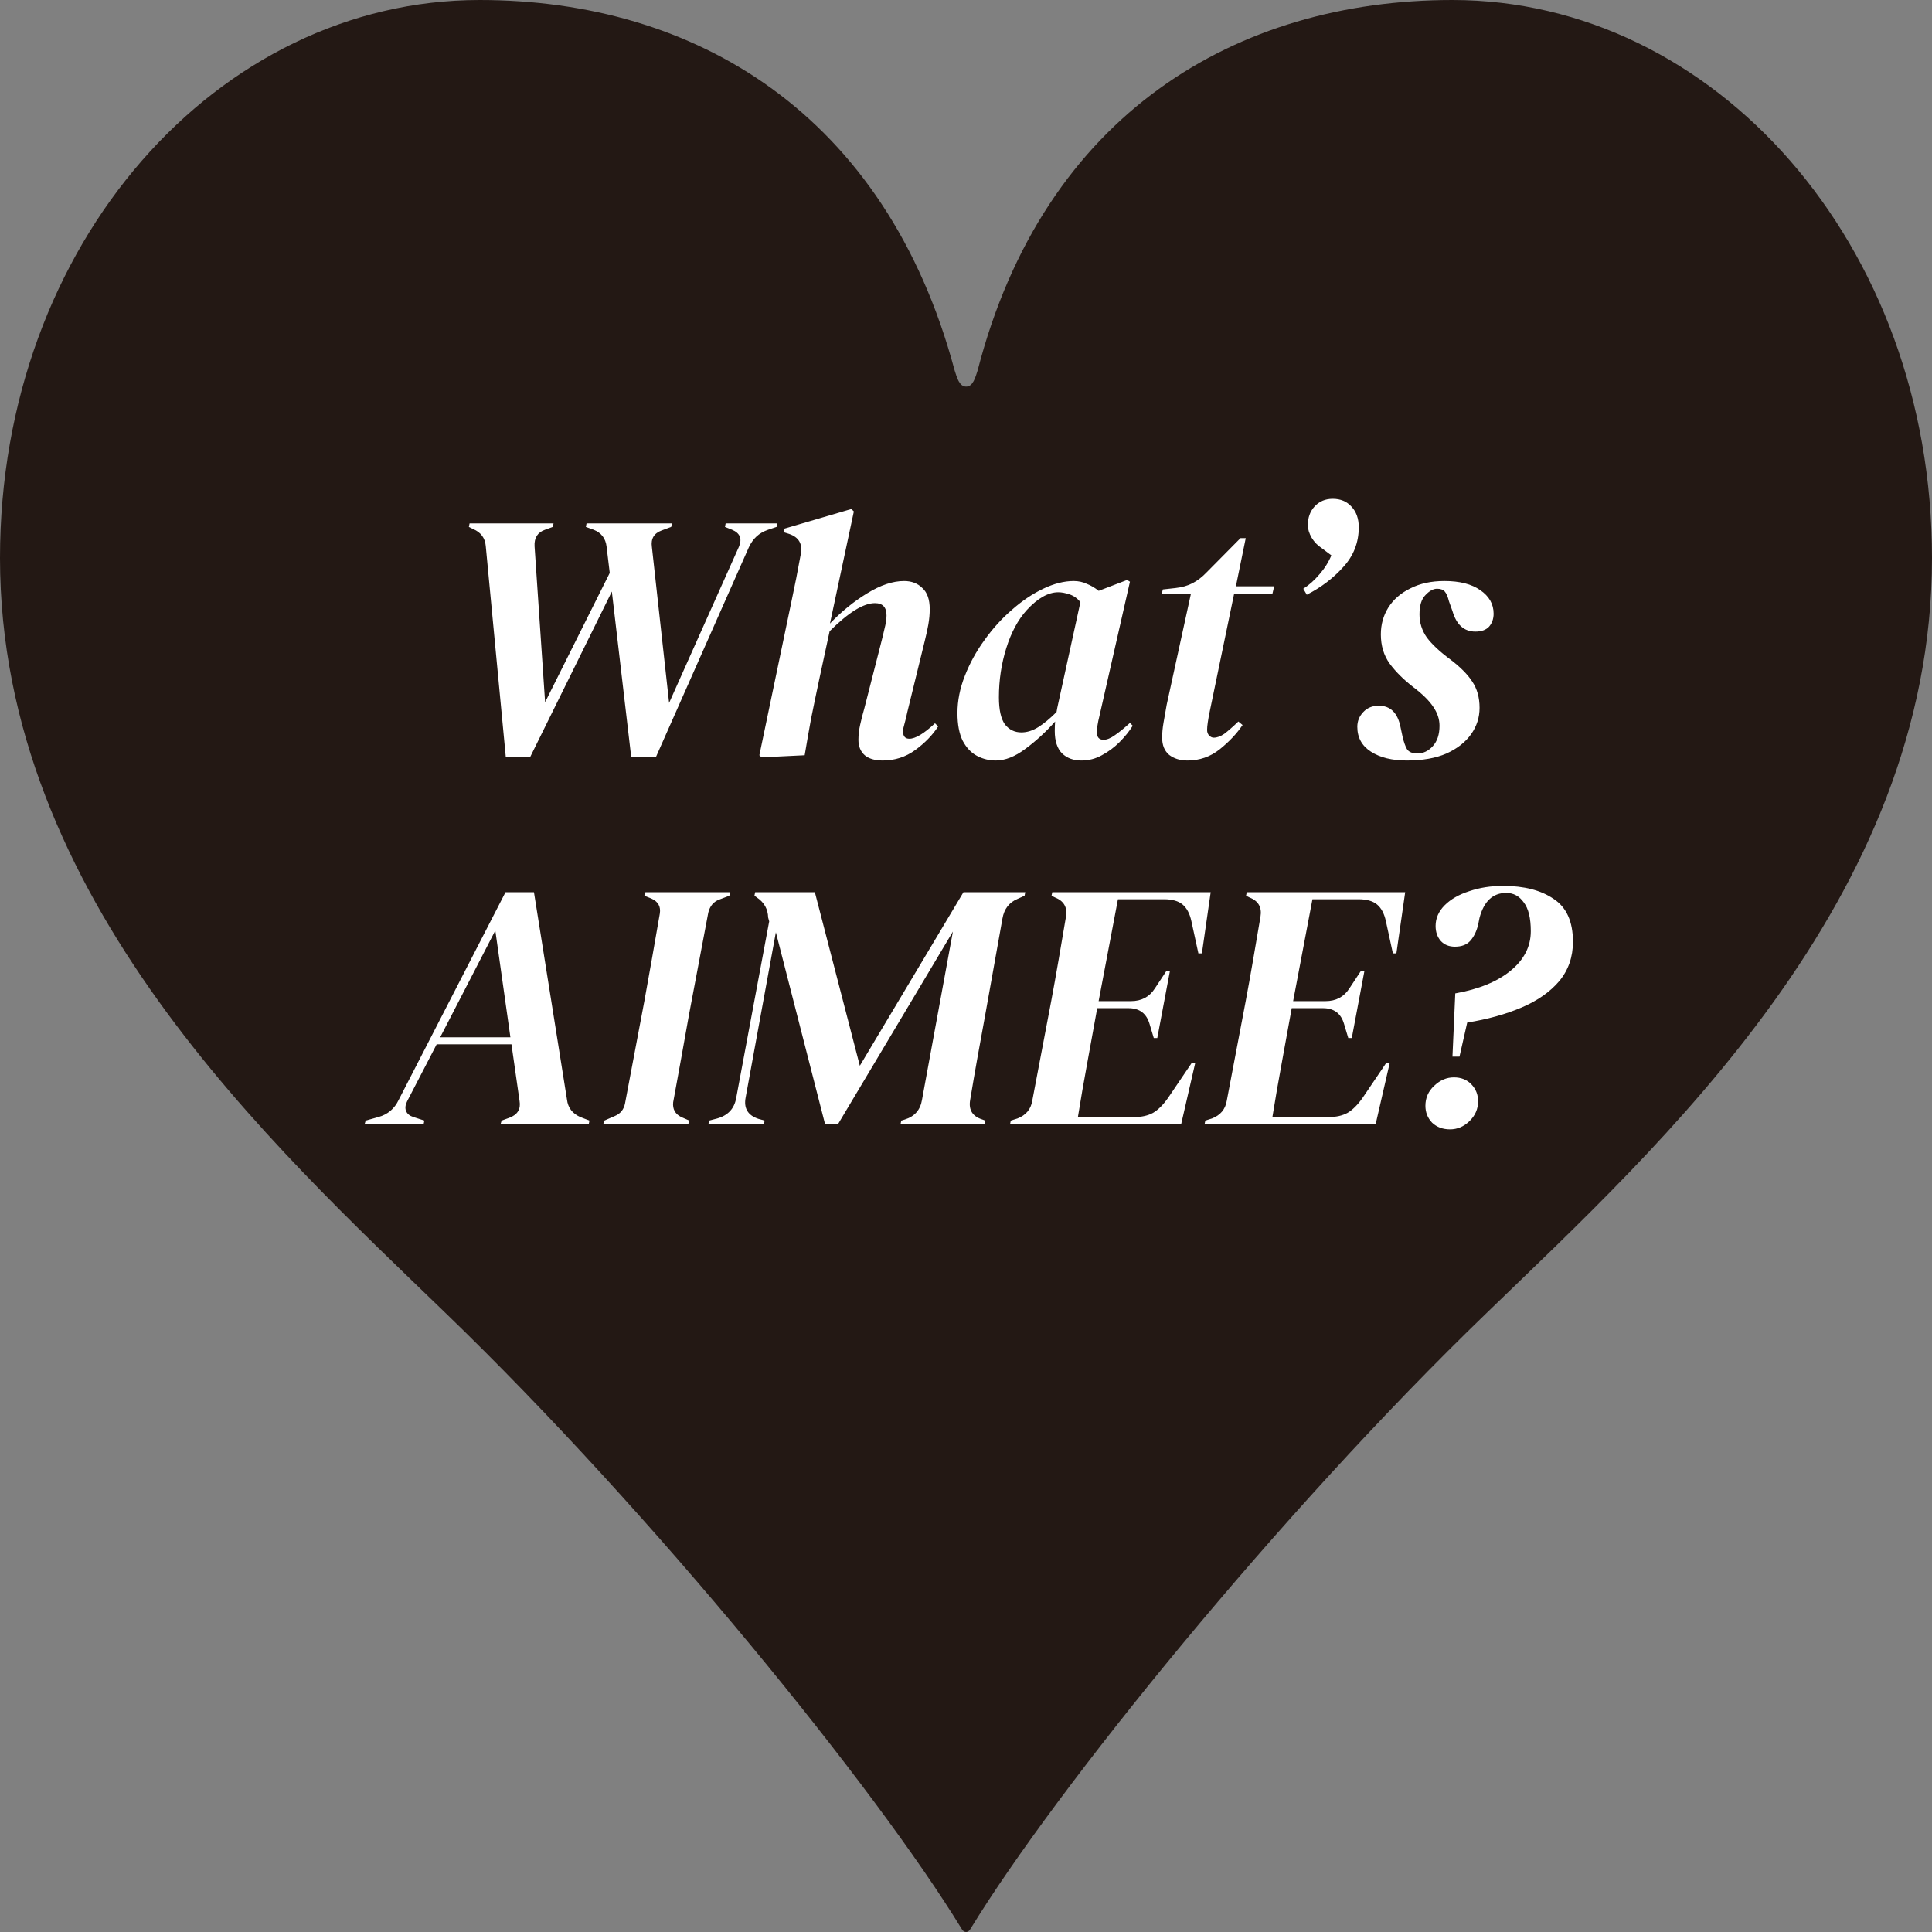
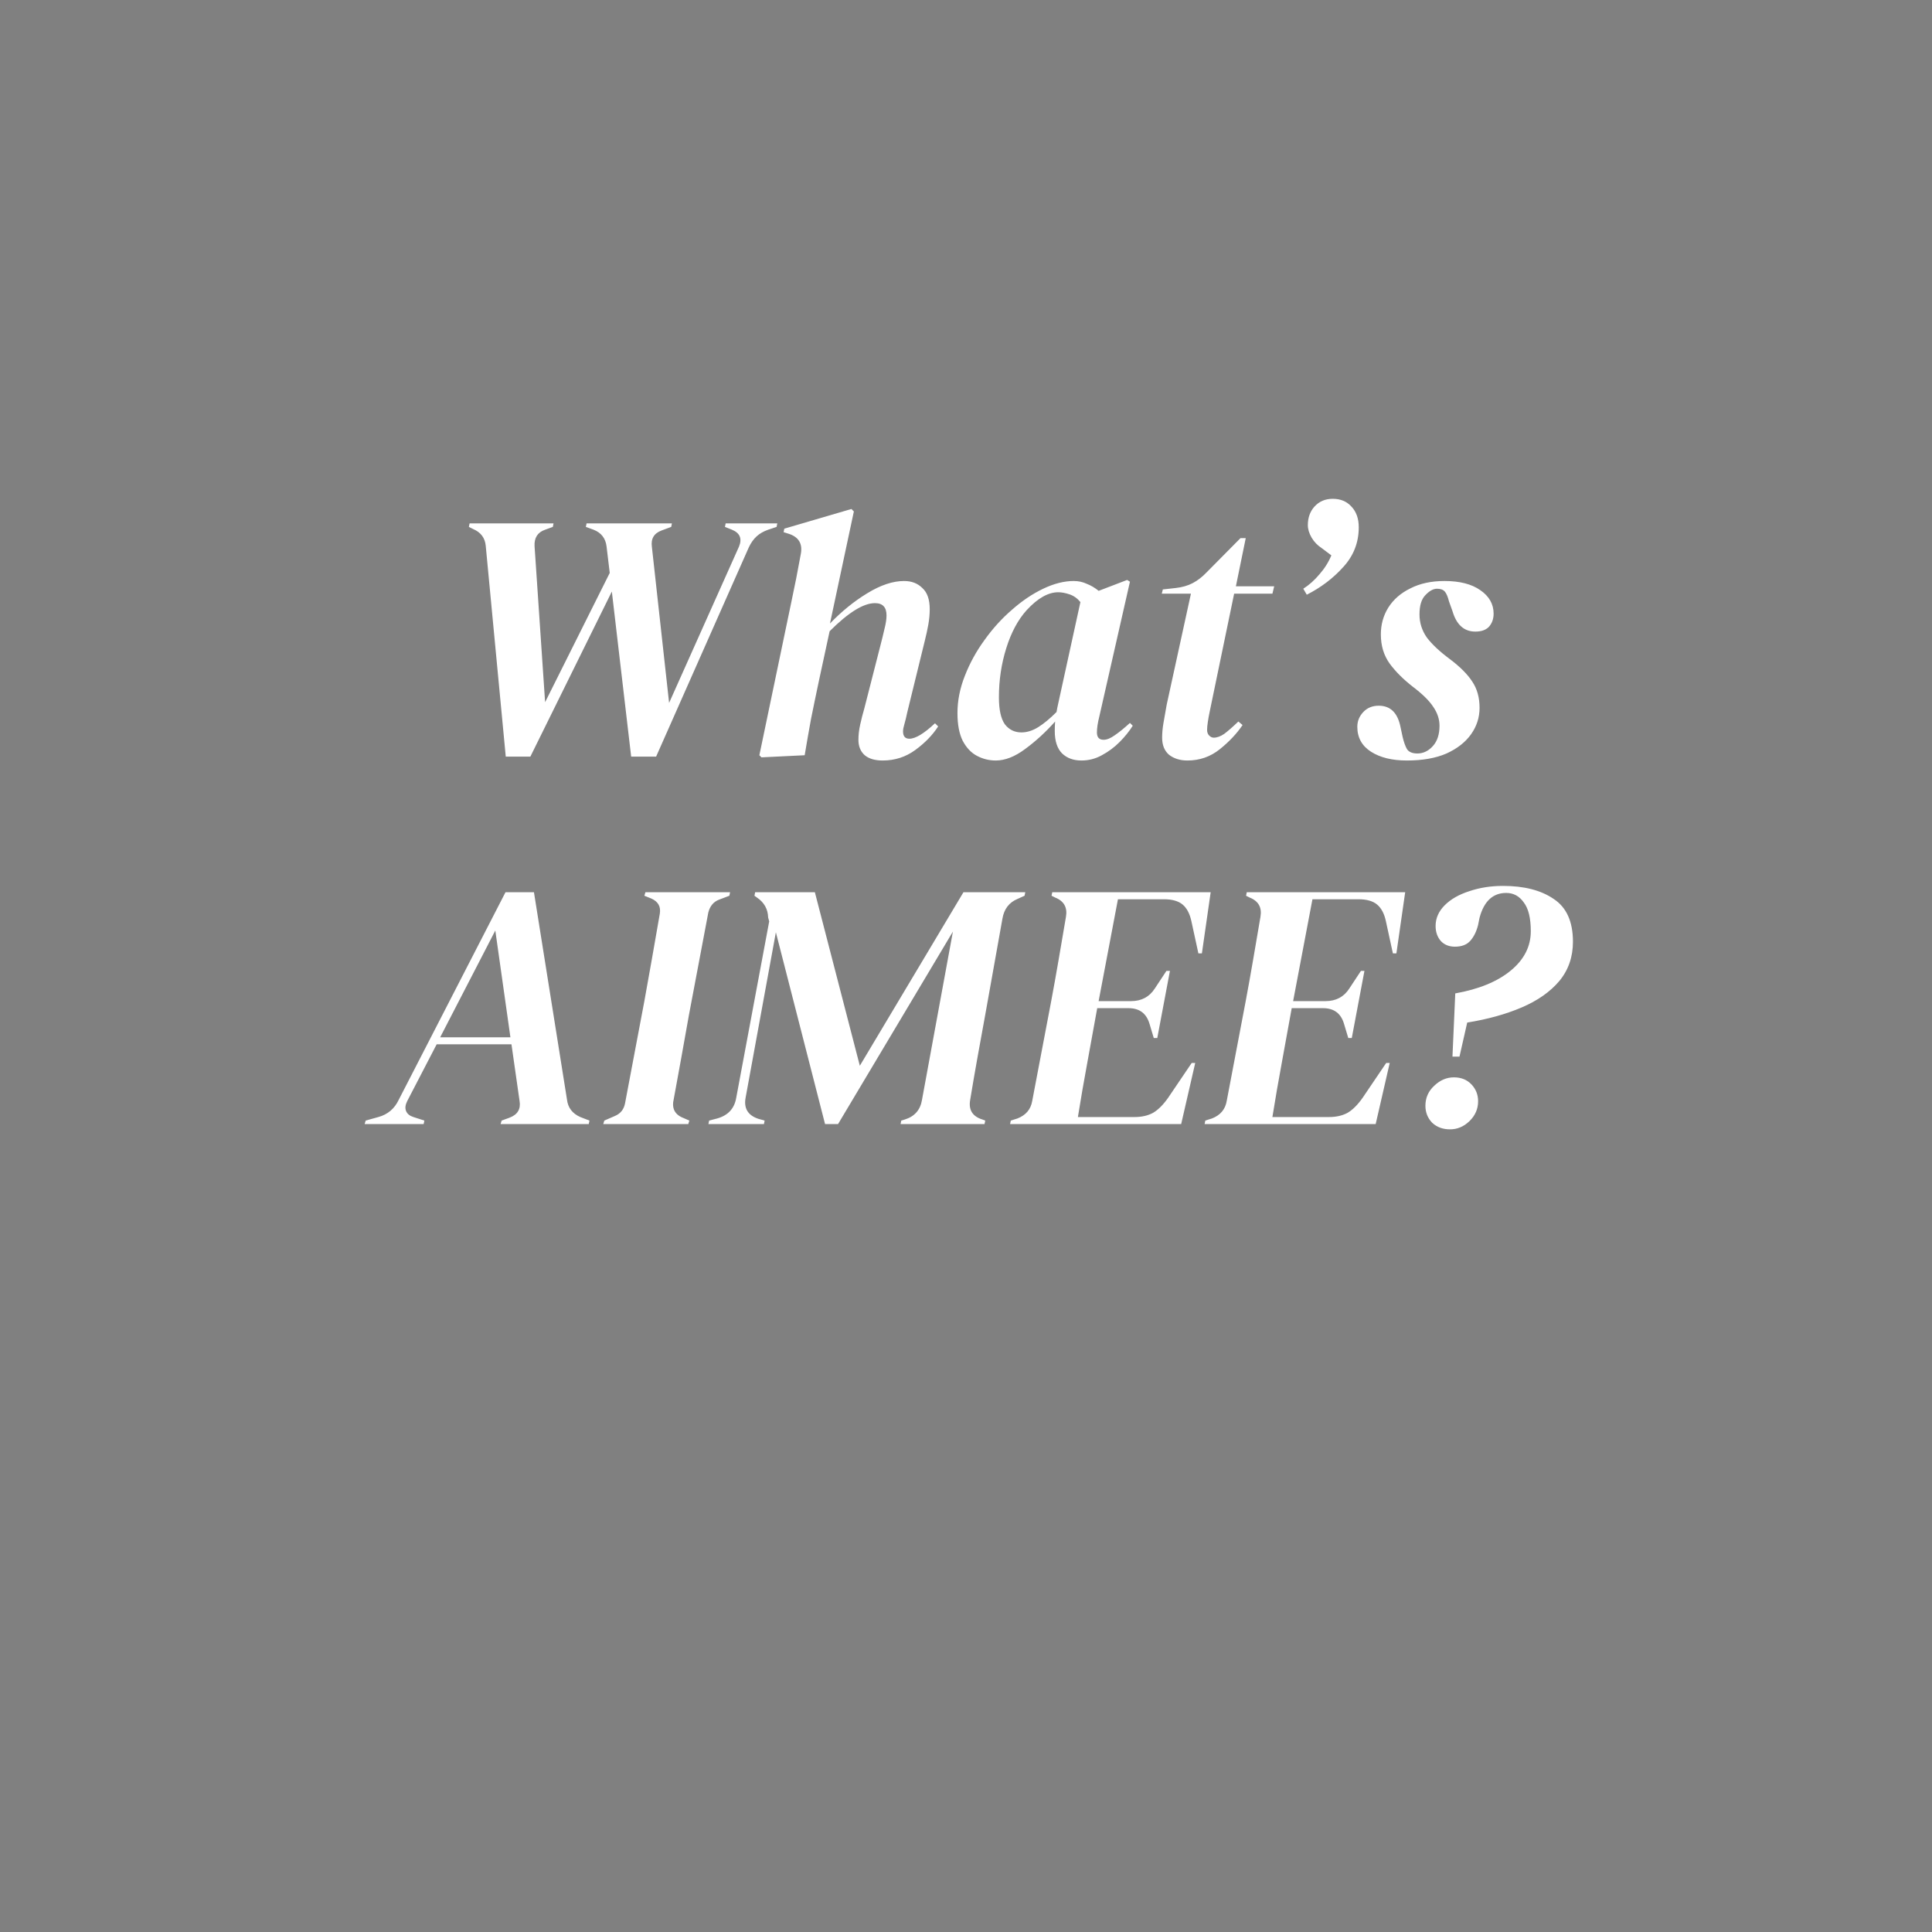
<svg xmlns="http://www.w3.org/2000/svg" width="110" height="110" viewBox="0 0 110 110" fill="none">
  <rect x="0" y="0" width="110" height="110" fill="#808080" stroke="none" />
-   <path d="M110 31.769C110 51.276 94.451 65.251 84.659 74.739C72.772 86.21 60.102 101.891 55.267 109.804C55.137 110.065 54.87 110.065 54.741 109.804C49.906 101.891 37.235 86.21 25.349 74.739C15.549 65.251 0 51.145 0 31.769C0 13.837 12.412 0 27.306 0C39.588 0 50.431 6.461 54.353 21.09C54.482 21.481 54.612 22.012 55.008 22.012C55.404 22.012 55.533 21.481 55.663 21.09C59.439 6.461 70.412 0 82.694 0C97.588 0 110 13.837 110 31.769Z" fill="#231814" />
  <path d="M28.796 43.08L27.656 31.08C27.616 30.627 27.376 30.307 26.936 30.12L26.696 30L26.736 29.8H31.516L31.476 30L31.036 30.16C30.609 30.307 30.409 30.62 30.436 31.1L31.036 39.98L34.716 32.62L34.536 31.12C34.482 30.653 34.236 30.333 33.796 30.16L33.356 30L33.396 29.8H38.256L38.216 30L37.676 30.2C37.236 30.36 37.049 30.673 37.116 31.14L38.096 40.02L42.076 31.12C42.262 30.667 42.129 30.347 41.676 30.16L41.276 30L41.316 29.8H44.256L44.216 30L43.736 30.16C43.469 30.253 43.249 30.38 43.076 30.54C42.902 30.7 42.756 30.907 42.636 31.16L37.356 43.08H35.936L34.836 33.68L30.196 43.08H28.796ZM43.355 43.12L43.235 43L45.055 34.28C45.162 33.773 45.255 33.32 45.335 32.92C45.415 32.507 45.502 32.047 45.595 31.54C45.702 30.967 45.482 30.587 44.935 30.4L44.615 30.3L44.655 30.1L48.475 28.98L48.615 29.12L47.255 35.5C47.922 34.807 48.629 34.233 49.375 33.78C50.135 33.313 50.835 33.08 51.475 33.08C51.902 33.08 52.249 33.213 52.515 33.48C52.795 33.733 52.935 34.133 52.935 34.68C52.935 34.96 52.909 35.253 52.855 35.56C52.802 35.853 52.735 36.16 52.655 36.48L51.655 40.56C51.602 40.813 51.549 41.033 51.495 41.22C51.442 41.393 51.415 41.533 51.415 41.64C51.415 41.92 51.535 42.06 51.775 42.06C52.122 42.06 52.609 41.767 53.235 41.18L53.415 41.36C53.095 41.853 52.662 42.3 52.115 42.7C51.569 43.1 50.949 43.3 50.255 43.3C49.815 43.3 49.475 43.2 49.235 43C48.995 42.787 48.875 42.493 48.875 42.12C48.875 41.84 48.909 41.553 48.975 41.26C49.042 40.953 49.122 40.64 49.215 40.32L50.115 36.8C50.209 36.44 50.289 36.113 50.355 35.82C50.435 35.513 50.475 35.253 50.475 35.04C50.475 34.573 50.255 34.34 49.815 34.34C49.162 34.34 48.302 34.873 47.235 35.94L46.635 38.72C46.462 39.533 46.309 40.273 46.175 40.94C46.055 41.593 45.935 42.28 45.815 43L43.355 43.12ZM56.694 43.3C56.32 43.3 55.967 43.213 55.634 43.04C55.3 42.867 55.027 42.58 54.814 42.18C54.614 41.78 54.514 41.253 54.514 40.6C54.514 39.893 54.654 39.187 54.934 38.48C55.214 37.76 55.587 37.08 56.054 36.44C56.52 35.787 57.04 35.213 57.614 34.72C58.187 34.213 58.78 33.813 59.394 33.52C60.007 33.227 60.587 33.08 61.134 33.08C61.4 33.08 61.647 33.133 61.874 33.24C62.114 33.333 62.34 33.467 62.554 33.64L64.174 33.02L64.334 33.12L62.594 40.78C62.5 41.153 62.454 41.46 62.454 41.7C62.454 41.98 62.58 42.12 62.834 42.12C63.02 42.12 63.234 42.033 63.474 41.86C63.727 41.687 64.014 41.453 64.334 41.16L64.494 41.32C64.294 41.64 64.04 41.953 63.734 42.26C63.44 42.553 63.107 42.8 62.734 43C62.374 43.2 61.987 43.3 61.574 43.3C61.12 43.3 60.754 43.167 60.474 42.9C60.194 42.62 60.054 42.193 60.054 41.62C60.054 41.433 60.06 41.253 60.074 41.08C59.54 41.68 58.974 42.2 58.374 42.64C57.787 43.08 57.227 43.3 56.694 43.3ZM56.874 39.7C56.874 40.407 56.987 40.92 57.214 41.24C57.454 41.547 57.767 41.7 58.154 41.7C58.474 41.7 58.794 41.6 59.114 41.4C59.434 41.2 59.78 40.913 60.154 40.54C60.18 40.38 60.214 40.213 60.254 40.04L61.514 34.28C61.34 34.067 61.134 33.92 60.894 33.84C60.654 33.76 60.44 33.72 60.254 33.72C59.68 33.72 59.08 34.06 58.454 34.74C57.96 35.287 57.574 36.007 57.294 36.9C57.014 37.793 56.874 38.727 56.874 39.7ZM67.607 43.3C67.193 43.3 66.847 43.193 66.567 42.98C66.3 42.753 66.167 42.427 66.167 42C66.167 41.733 66.193 41.447 66.247 41.14C66.3 40.82 66.36 40.48 66.427 40.12L67.807 33.8H66.147L66.207 33.56L66.927 33.48C67.3 33.44 67.627 33.347 67.907 33.2C68.187 33.053 68.453 32.847 68.707 32.58L70.627 30.64H70.927L70.367 33.38H72.547L72.447 33.8H70.267L68.887 40.46C68.833 40.713 68.793 40.933 68.767 41.12C68.74 41.293 68.727 41.44 68.727 41.56C68.727 41.693 68.767 41.8 68.847 41.88C68.927 41.96 69.013 42 69.107 42C69.293 42 69.493 41.927 69.707 41.78C69.92 41.62 70.187 41.387 70.507 41.08L70.747 41.28C70.413 41.773 69.98 42.233 69.447 42.66C68.913 43.087 68.3 43.3 67.607 43.3ZM75.882 28.4C76.323 28.4 76.676 28.547 76.942 28.84C77.222 29.133 77.362 29.527 77.362 30.02C77.362 30.887 77.069 31.64 76.483 32.28C75.909 32.92 75.216 33.447 74.403 33.86L74.203 33.52C74.536 33.307 74.843 33.033 75.123 32.7C75.416 32.367 75.642 32.007 75.802 31.62L75.243 31.2C75.016 31.053 74.829 30.86 74.683 30.62C74.536 30.367 74.463 30.127 74.463 29.9C74.463 29.473 74.589 29.12 74.843 28.84C75.109 28.547 75.456 28.4 75.882 28.4ZM80.1 43.3C79.26 43.3 78.58 43.133 78.06 42.8C77.54 42.467 77.28 41.993 77.28 41.38C77.28 41.06 77.393 40.78 77.62 40.54C77.846 40.3 78.14 40.18 78.5 40.18C79.166 40.18 79.58 40.587 79.74 41.4L79.86 41.96C79.926 42.24 80.006 42.467 80.1 42.64C80.206 42.813 80.406 42.9 80.7 42.9C81.033 42.9 81.326 42.76 81.58 42.48C81.833 42.2 81.96 41.813 81.96 41.32C81.96 40.947 81.84 40.587 81.6 40.24C81.373 39.893 80.986 39.513 80.44 39.1C79.893 38.673 79.453 38.233 79.12 37.78C78.786 37.313 78.62 36.76 78.62 36.12C78.62 35.56 78.76 35.053 79.04 34.6C79.333 34.133 79.753 33.767 80.3 33.5C80.846 33.22 81.493 33.08 82.24 33.08C83.106 33.08 83.786 33.253 84.28 33.6C84.786 33.947 85.04 34.393 85.04 34.94C85.04 35.233 84.953 35.48 84.78 35.68C84.606 35.867 84.346 35.96 84 35.96C83.36 35.96 82.926 35.573 82.7 34.8L82.5 34.24C82.433 33.973 82.353 33.787 82.26 33.68C82.166 33.573 82.02 33.52 81.82 33.52C81.606 33.52 81.386 33.64 81.16 33.88C80.933 34.107 80.82 34.473 80.82 34.98C80.82 35.46 80.96 35.9 81.24 36.3C81.533 36.687 81.966 37.093 82.54 37.52C83.126 37.96 83.553 38.387 83.82 38.8C84.1 39.213 84.24 39.713 84.24 40.3C84.24 40.847 84.08 41.347 83.76 41.8C83.44 42.253 82.973 42.62 82.36 42.9C81.746 43.167 80.993 43.3 80.1 43.3ZM20.761 64L20.821 63.8L21.541 63.6C22.075 63.453 22.461 63.127 22.701 62.62L28.781 50.8H30.401L32.281 62.6C32.334 63.067 32.588 63.4 33.041 63.6L33.561 63.8L33.521 64H28.501L28.561 63.8L29.001 63.64C29.468 63.467 29.661 63.147 29.581 62.68L29.121 59.46H24.861L23.181 62.7C23.075 62.913 23.055 63.1 23.121 63.26C23.188 63.42 23.328 63.533 23.541 63.6L24.161 63.8L24.121 64H20.761ZM28.201 52.98L25.061 59.06H29.061L28.201 52.98ZM34.347 64L34.407 63.8L35.007 63.54C35.327 63.407 35.52 63.167 35.587 62.82L36.687 57C36.82 56.253 36.967 55.433 37.127 54.54C37.287 53.647 37.433 52.807 37.567 52.02C37.633 51.62 37.473 51.333 37.087 51.16L36.687 51L36.747 50.8H41.567L41.527 51L40.947 51.22C40.627 51.34 40.42 51.587 40.327 51.96L39.227 57.78C39.093 58.527 38.947 59.347 38.787 60.24C38.627 61.133 38.473 61.973 38.327 62.76C38.287 63.147 38.44 63.427 38.787 63.6L39.247 63.8L39.187 64H34.347ZM40.335 64L40.375 63.8L40.835 63.68C41.449 63.507 41.809 63.12 41.915 62.52L43.795 52.46L43.735 52.24C43.722 51.76 43.509 51.38 43.095 51.1L42.955 51L42.995 50.8H46.395L48.955 60.68L54.855 50.8H58.375L58.335 51L57.935 51.18C57.455 51.38 57.169 51.753 57.075 52.3L56.095 57.78C55.949 58.58 55.802 59.387 55.655 60.2C55.509 61.013 55.369 61.827 55.235 62.64C55.142 63.2 55.375 63.567 55.935 63.74L56.095 63.8L56.055 64H51.275L51.315 63.8L51.515 63.74C52.075 63.567 52.402 63.193 52.495 62.62L54.255 53.04L47.715 64H46.975L44.175 53.08L42.455 62.48C42.335 63.093 42.575 63.5 43.175 63.7L43.535 63.8L43.495 64H40.335ZM57.511 64L57.551 63.8L57.931 63.68C58.411 63.493 58.691 63.16 58.771 62.68L59.851 57C59.984 56.293 60.124 55.513 60.271 54.66C60.417 53.793 60.557 52.973 60.691 52.2C60.784 51.667 60.577 51.3 60.071 51.1L59.871 51L59.911 50.8H68.931L68.431 54.28H68.231L67.831 52.44C67.737 52.013 67.571 51.7 67.331 51.5C67.091 51.3 66.737 51.2 66.271 51.2H63.651L62.551 57H64.391C64.991 57 65.444 56.76 65.751 56.28L66.411 55.28H66.611L65.891 59.1H65.691L65.451 58.3C65.277 57.7 64.877 57.4 64.251 57.4H62.471C62.297 58.373 62.111 59.4 61.911 60.48C61.711 61.56 61.531 62.6 61.371 63.6H64.591C65.004 63.6 65.357 63.52 65.651 63.36C65.944 63.187 66.231 62.9 66.511 62.5L67.851 60.52H68.051L67.251 64H57.511ZM68.585 64L68.625 63.8L69.005 63.68C69.485 63.493 69.765 63.16 69.845 62.68L70.925 57C71.058 56.293 71.198 55.513 71.345 54.66C71.492 53.793 71.632 52.973 71.765 52.2C71.858 51.667 71.652 51.3 71.145 51.1L70.945 51L70.985 50.8H80.005L79.505 54.28H79.305L78.905 52.44C78.812 52.013 78.645 51.7 78.405 51.5C78.165 51.3 77.812 51.2 77.345 51.2H74.725L73.625 57H75.465C76.065 57 76.518 56.76 76.825 56.28L77.485 55.28H77.685L76.965 59.1H76.765L76.525 58.3C76.352 57.7 75.952 57.4 75.325 57.4H73.545C73.372 58.373 73.185 59.4 72.985 60.48C72.785 61.56 72.605 62.6 72.445 63.6H75.665C76.078 63.6 76.432 63.52 76.725 63.36C77.018 63.187 77.305 62.9 77.585 62.5L78.925 60.52H79.125L78.325 64H68.585ZM82.697 60.16L82.857 56.56C84.204 56.32 85.257 55.887 86.017 55.26C86.777 54.633 87.157 53.887 87.157 53.02C87.157 52.273 87.024 51.727 86.757 51.38C86.504 51.02 86.171 50.84 85.757 50.84C84.997 50.84 84.491 51.313 84.237 52.26L84.157 52.66C84.064 53.033 83.917 53.333 83.717 53.56C83.517 53.787 83.224 53.9 82.837 53.9C82.504 53.9 82.237 53.793 82.037 53.58C81.837 53.353 81.737 53.067 81.737 52.72C81.737 52.28 81.911 51.887 82.257 51.54C82.604 51.193 83.071 50.927 83.657 50.74C84.244 50.54 84.884 50.44 85.577 50.44C86.777 50.44 87.737 50.687 88.457 51.18C89.191 51.66 89.557 52.473 89.557 53.62C89.557 54.487 89.297 55.233 88.777 55.86C88.257 56.473 87.544 56.973 86.637 57.36C85.731 57.747 84.697 58.033 83.537 58.22L83.097 60.16H82.697ZM82.557 64.3C82.144 64.3 81.804 64.173 81.537 63.92C81.284 63.653 81.157 63.333 81.157 62.96C81.157 62.507 81.324 62.127 81.657 61.82C81.991 61.5 82.364 61.34 82.777 61.34C83.191 61.34 83.524 61.473 83.777 61.74C84.031 62.007 84.157 62.327 84.157 62.7C84.157 63.14 83.991 63.52 83.657 63.84C83.337 64.147 82.971 64.3 82.557 64.3Z" fill="white" />
</svg>